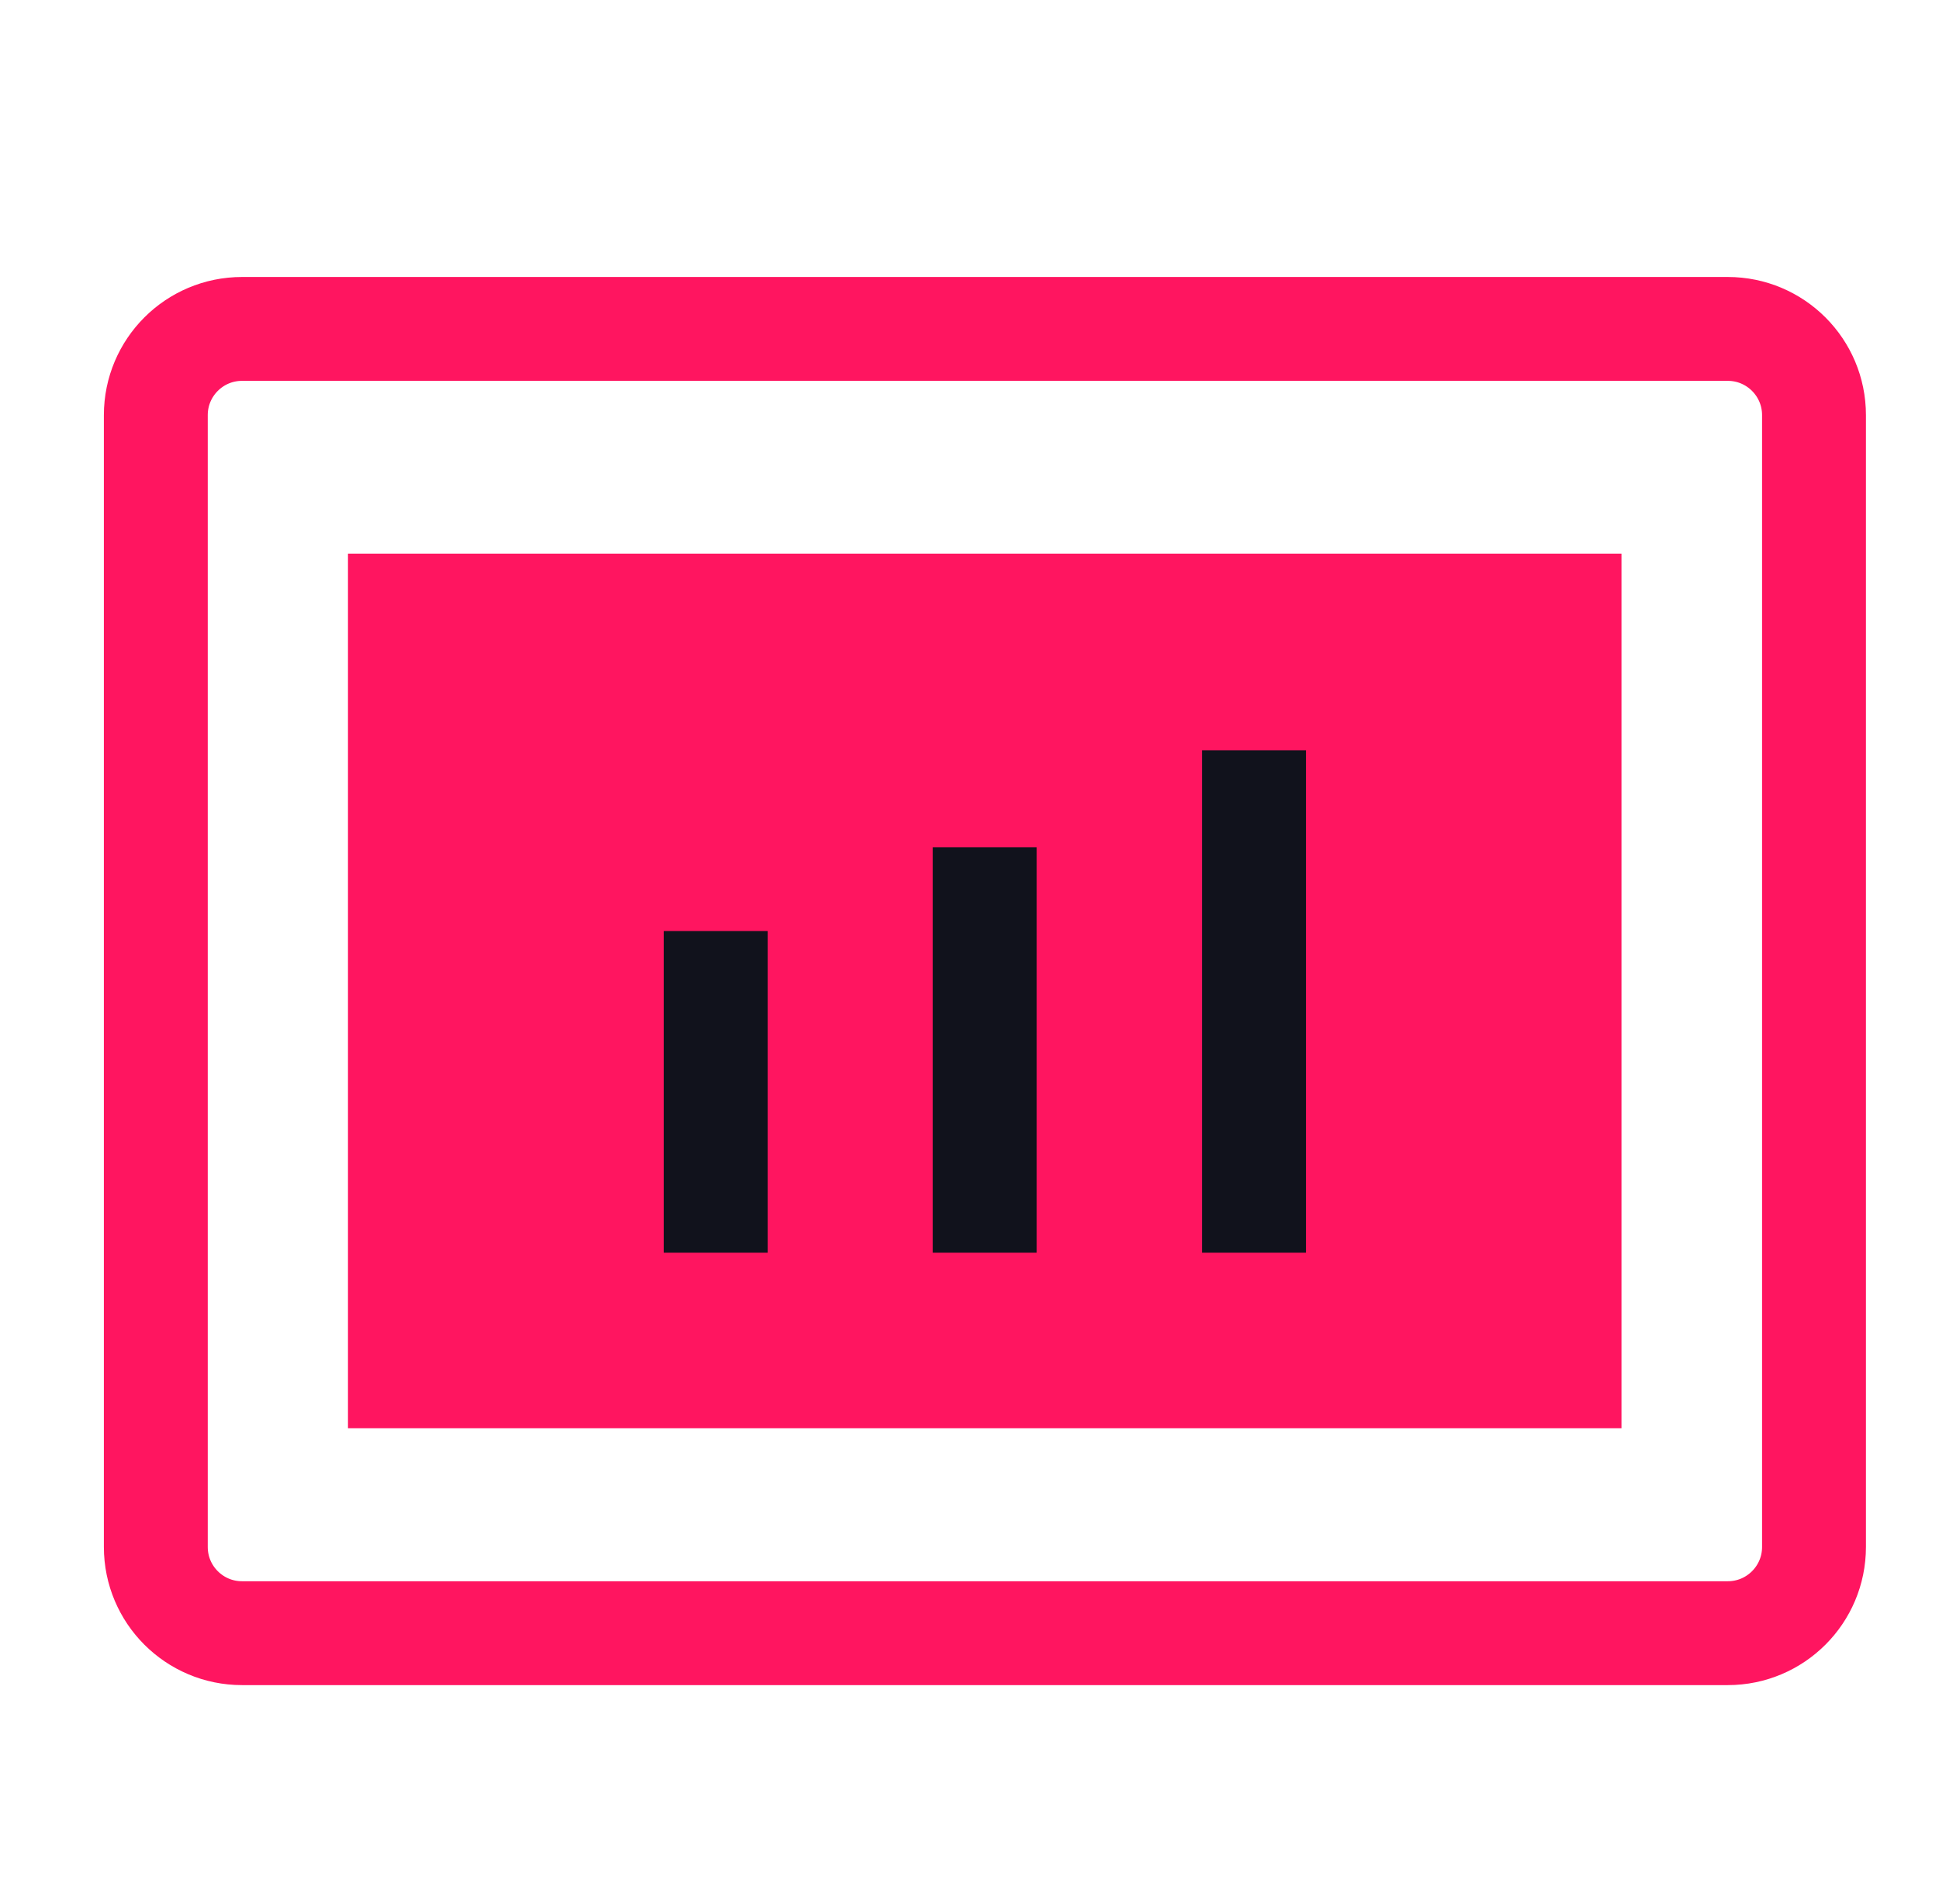
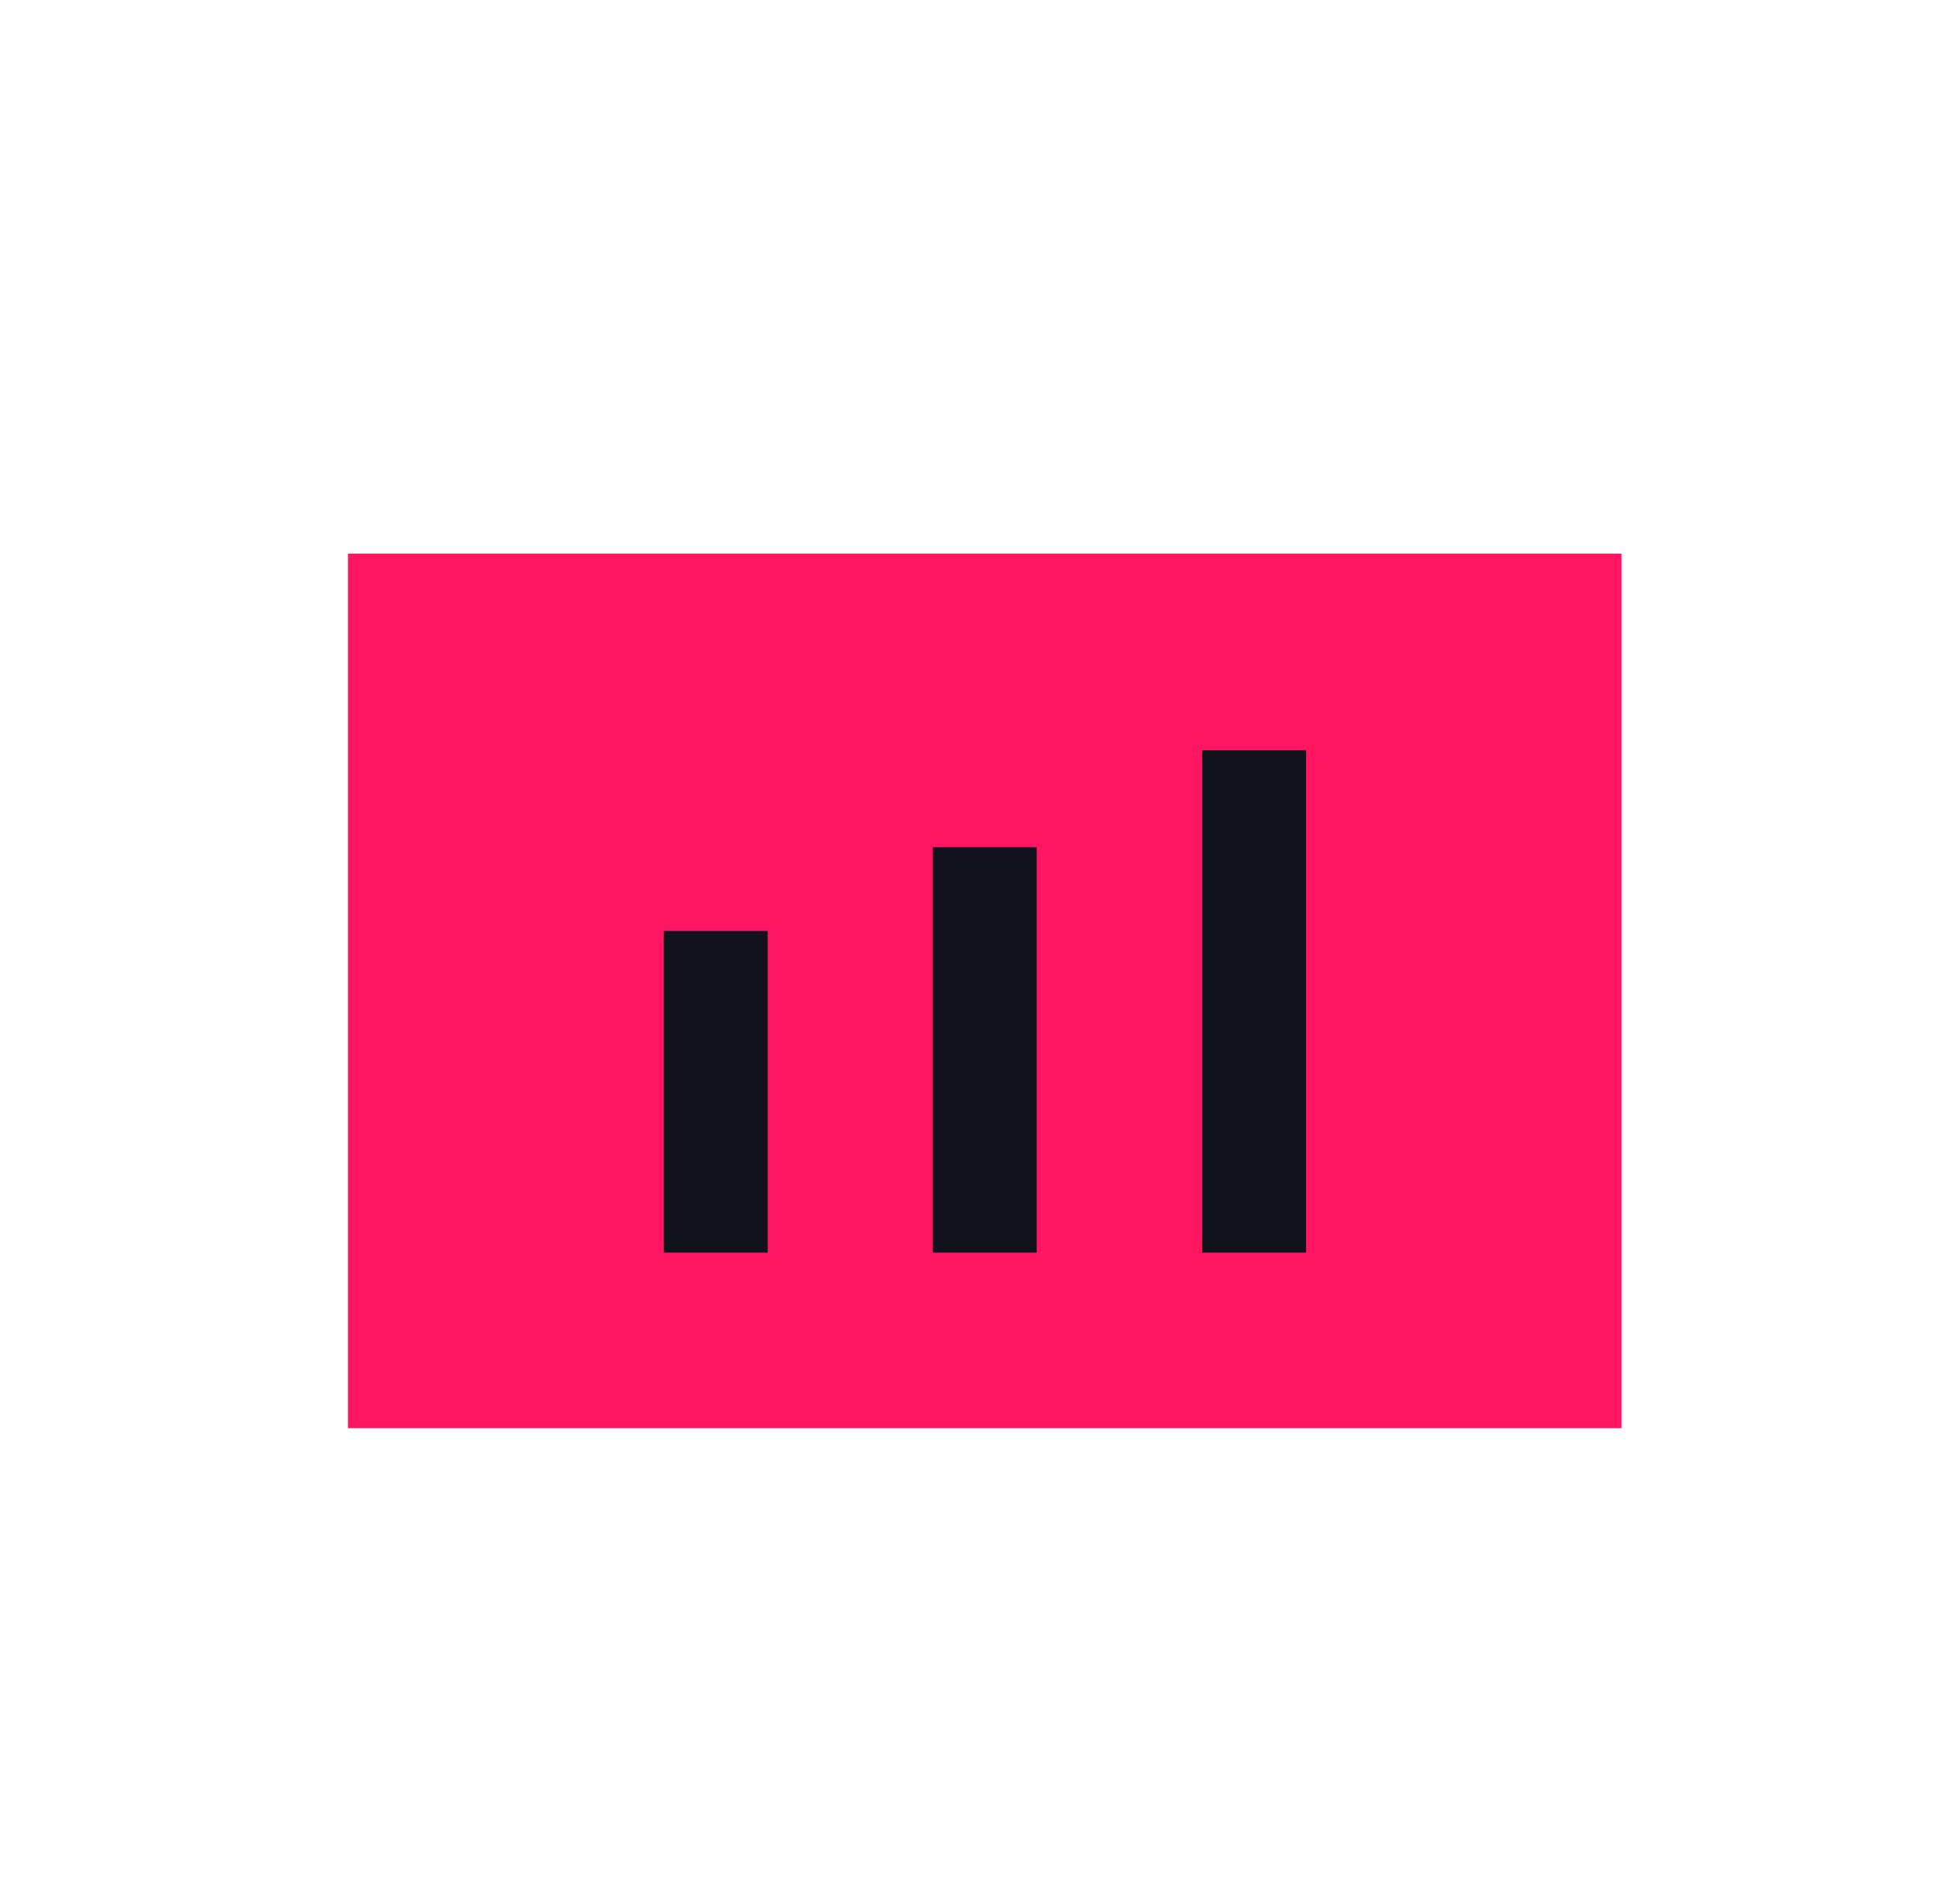
<svg xmlns="http://www.w3.org/2000/svg" width="56" height="55" viewBox="0 0 56 55" fill="none">
  <g clip-path="url(#clip0_1023_2005)">
-     <path d="M49.9 9.5H6.99C5.615 9.5 4.5 10.615 4.5 11.99V44.68C4.5 46.055 5.615 47.17 6.99 47.17H49.9C51.275 47.17 52.39 46.055 52.39 44.68V11.99C52.39 10.615 51.275 9.5 49.9 9.5Z" stroke="#FF1560" stroke-width="3" stroke-miterlimit="10" stroke-linecap="round" />
    <path d="M46.83 41.25V15.99L10.05 15.99V41.25H46.83Z" fill="#FF1560" />
    <path d="M20.67 26.89V36.18" stroke="#11121C" stroke-width="3" />
    <path d="M28.44 24.47V36.18" stroke="#11121C" stroke-width="3" />
    <path d="M36.22 21.67V36.18" stroke="#11121C" stroke-width="3" />
  </g>
  <defs>
    <clipPath id="clip0_1023_2005">
      <rect width="50.89" height="40.67" fill="white" transform="translate(3 8)" />
    </clipPath>
  </defs>
</svg>